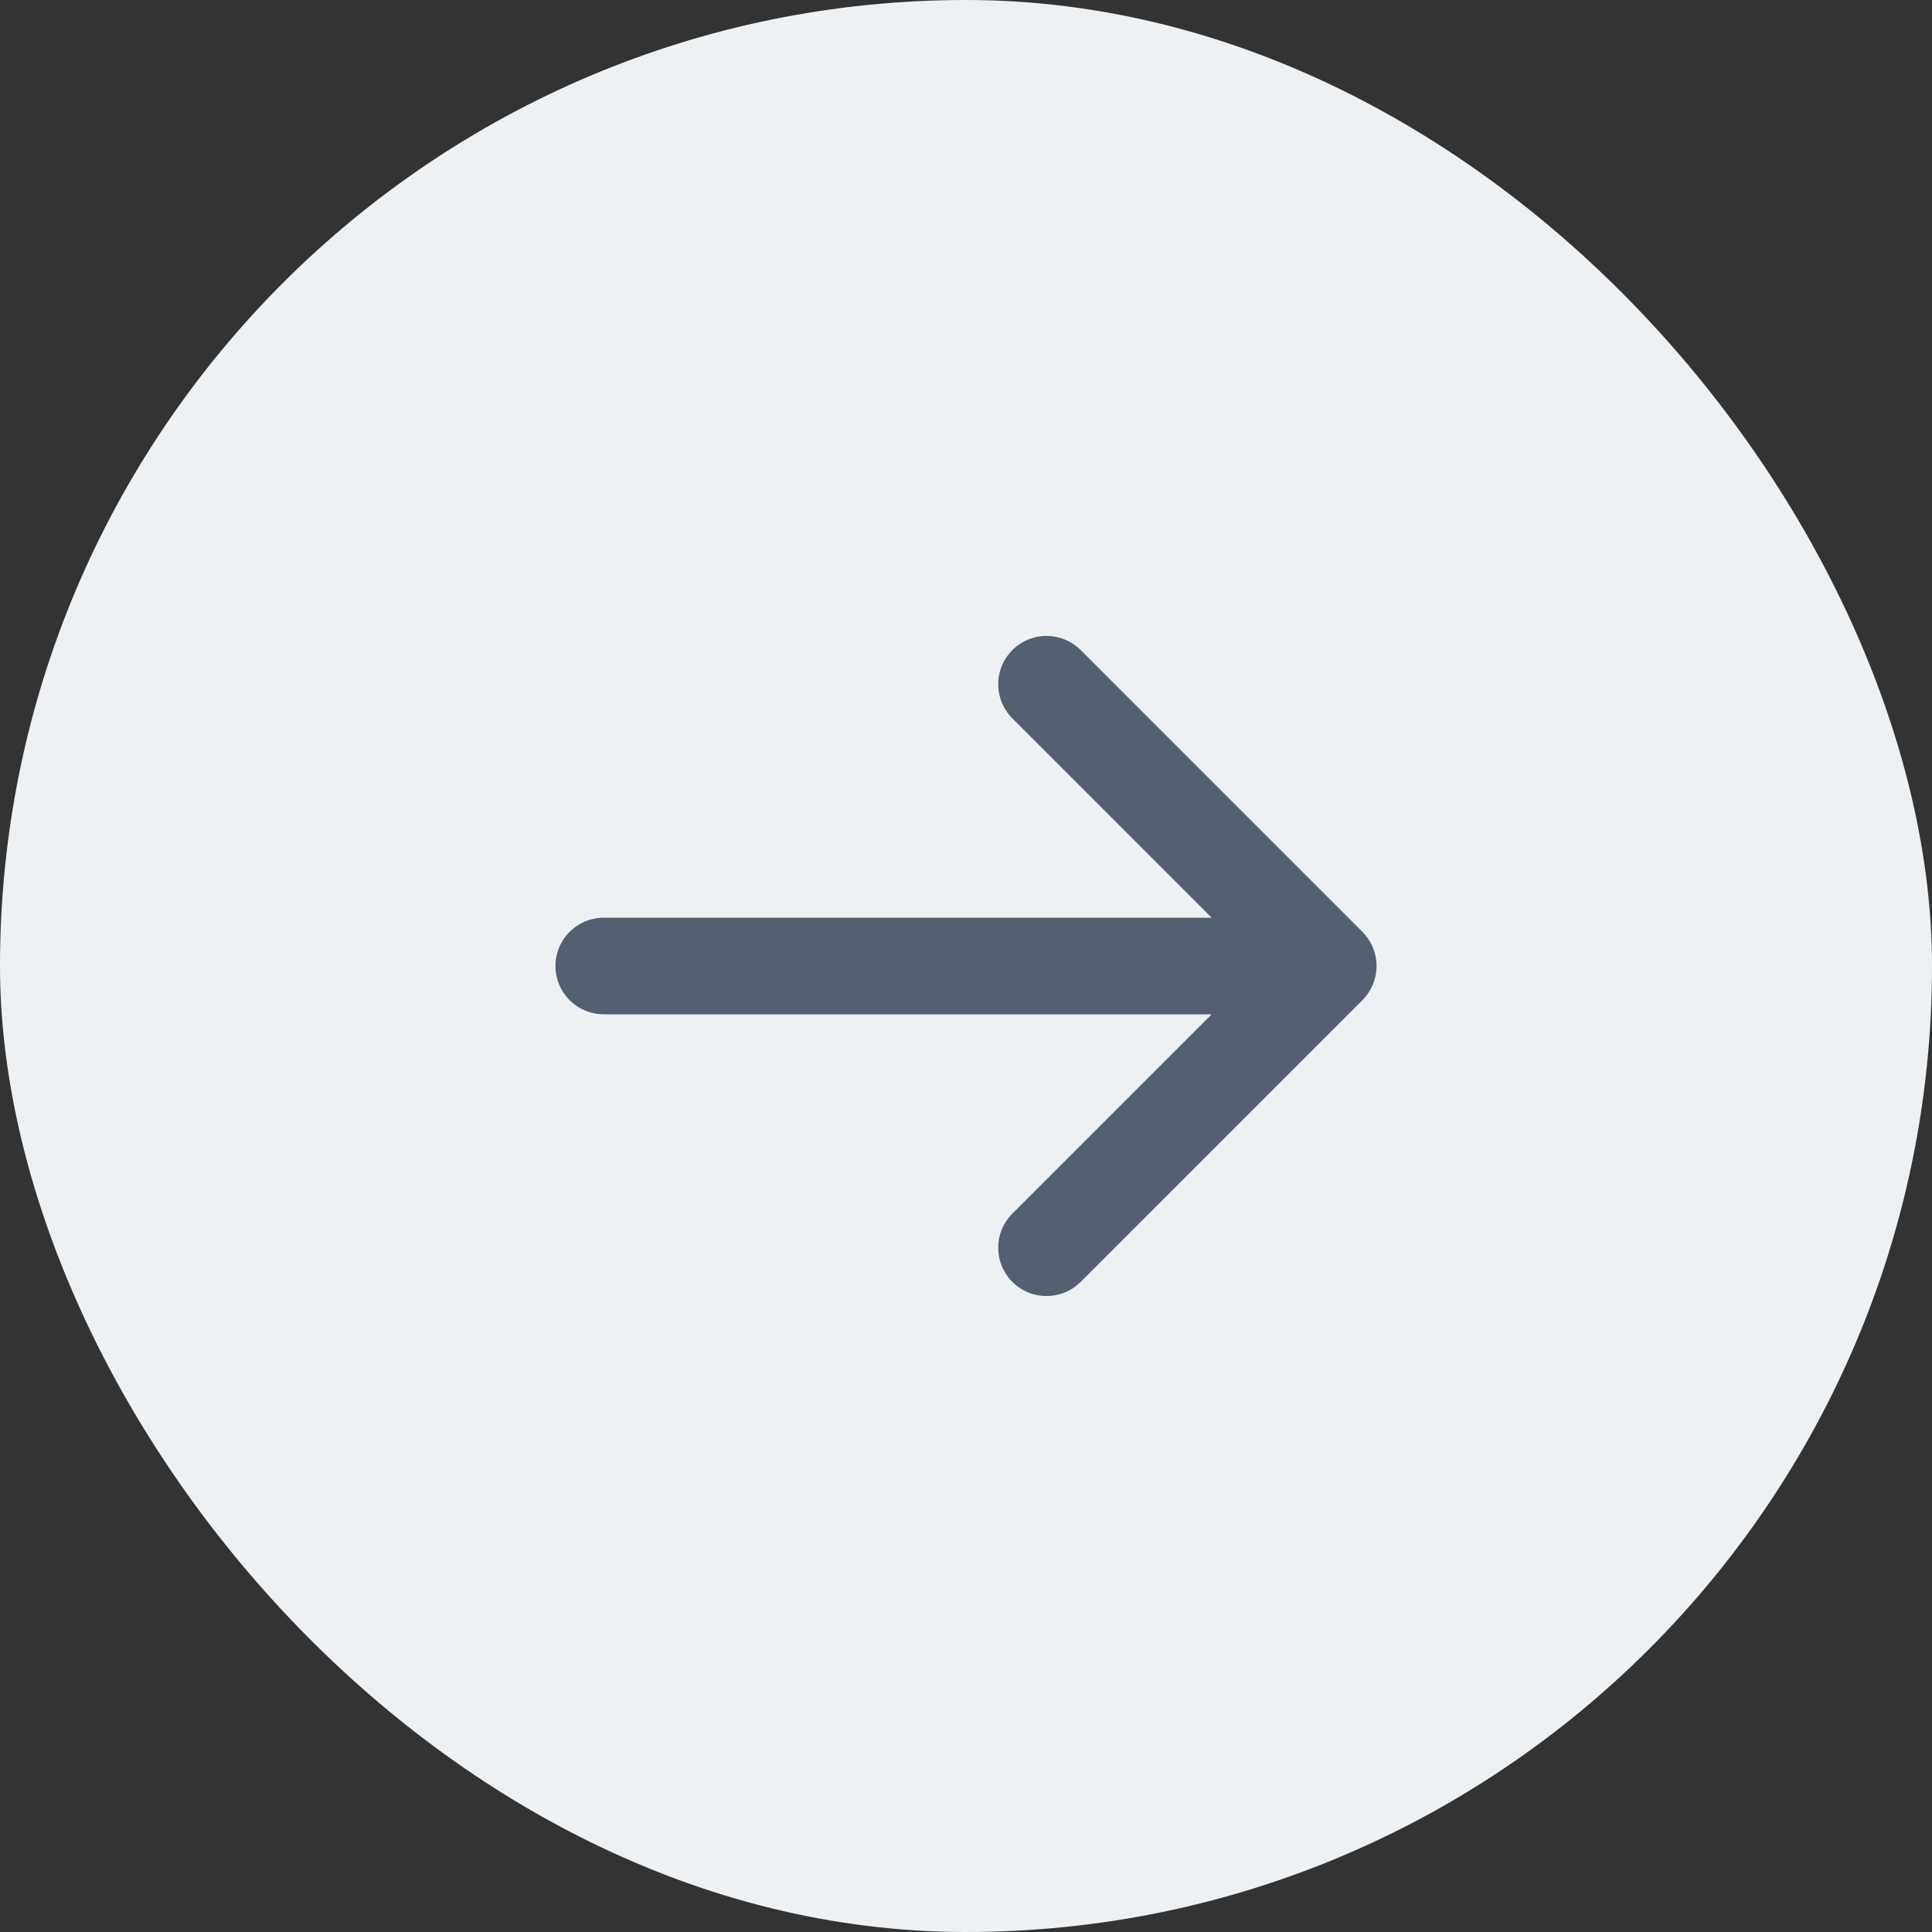
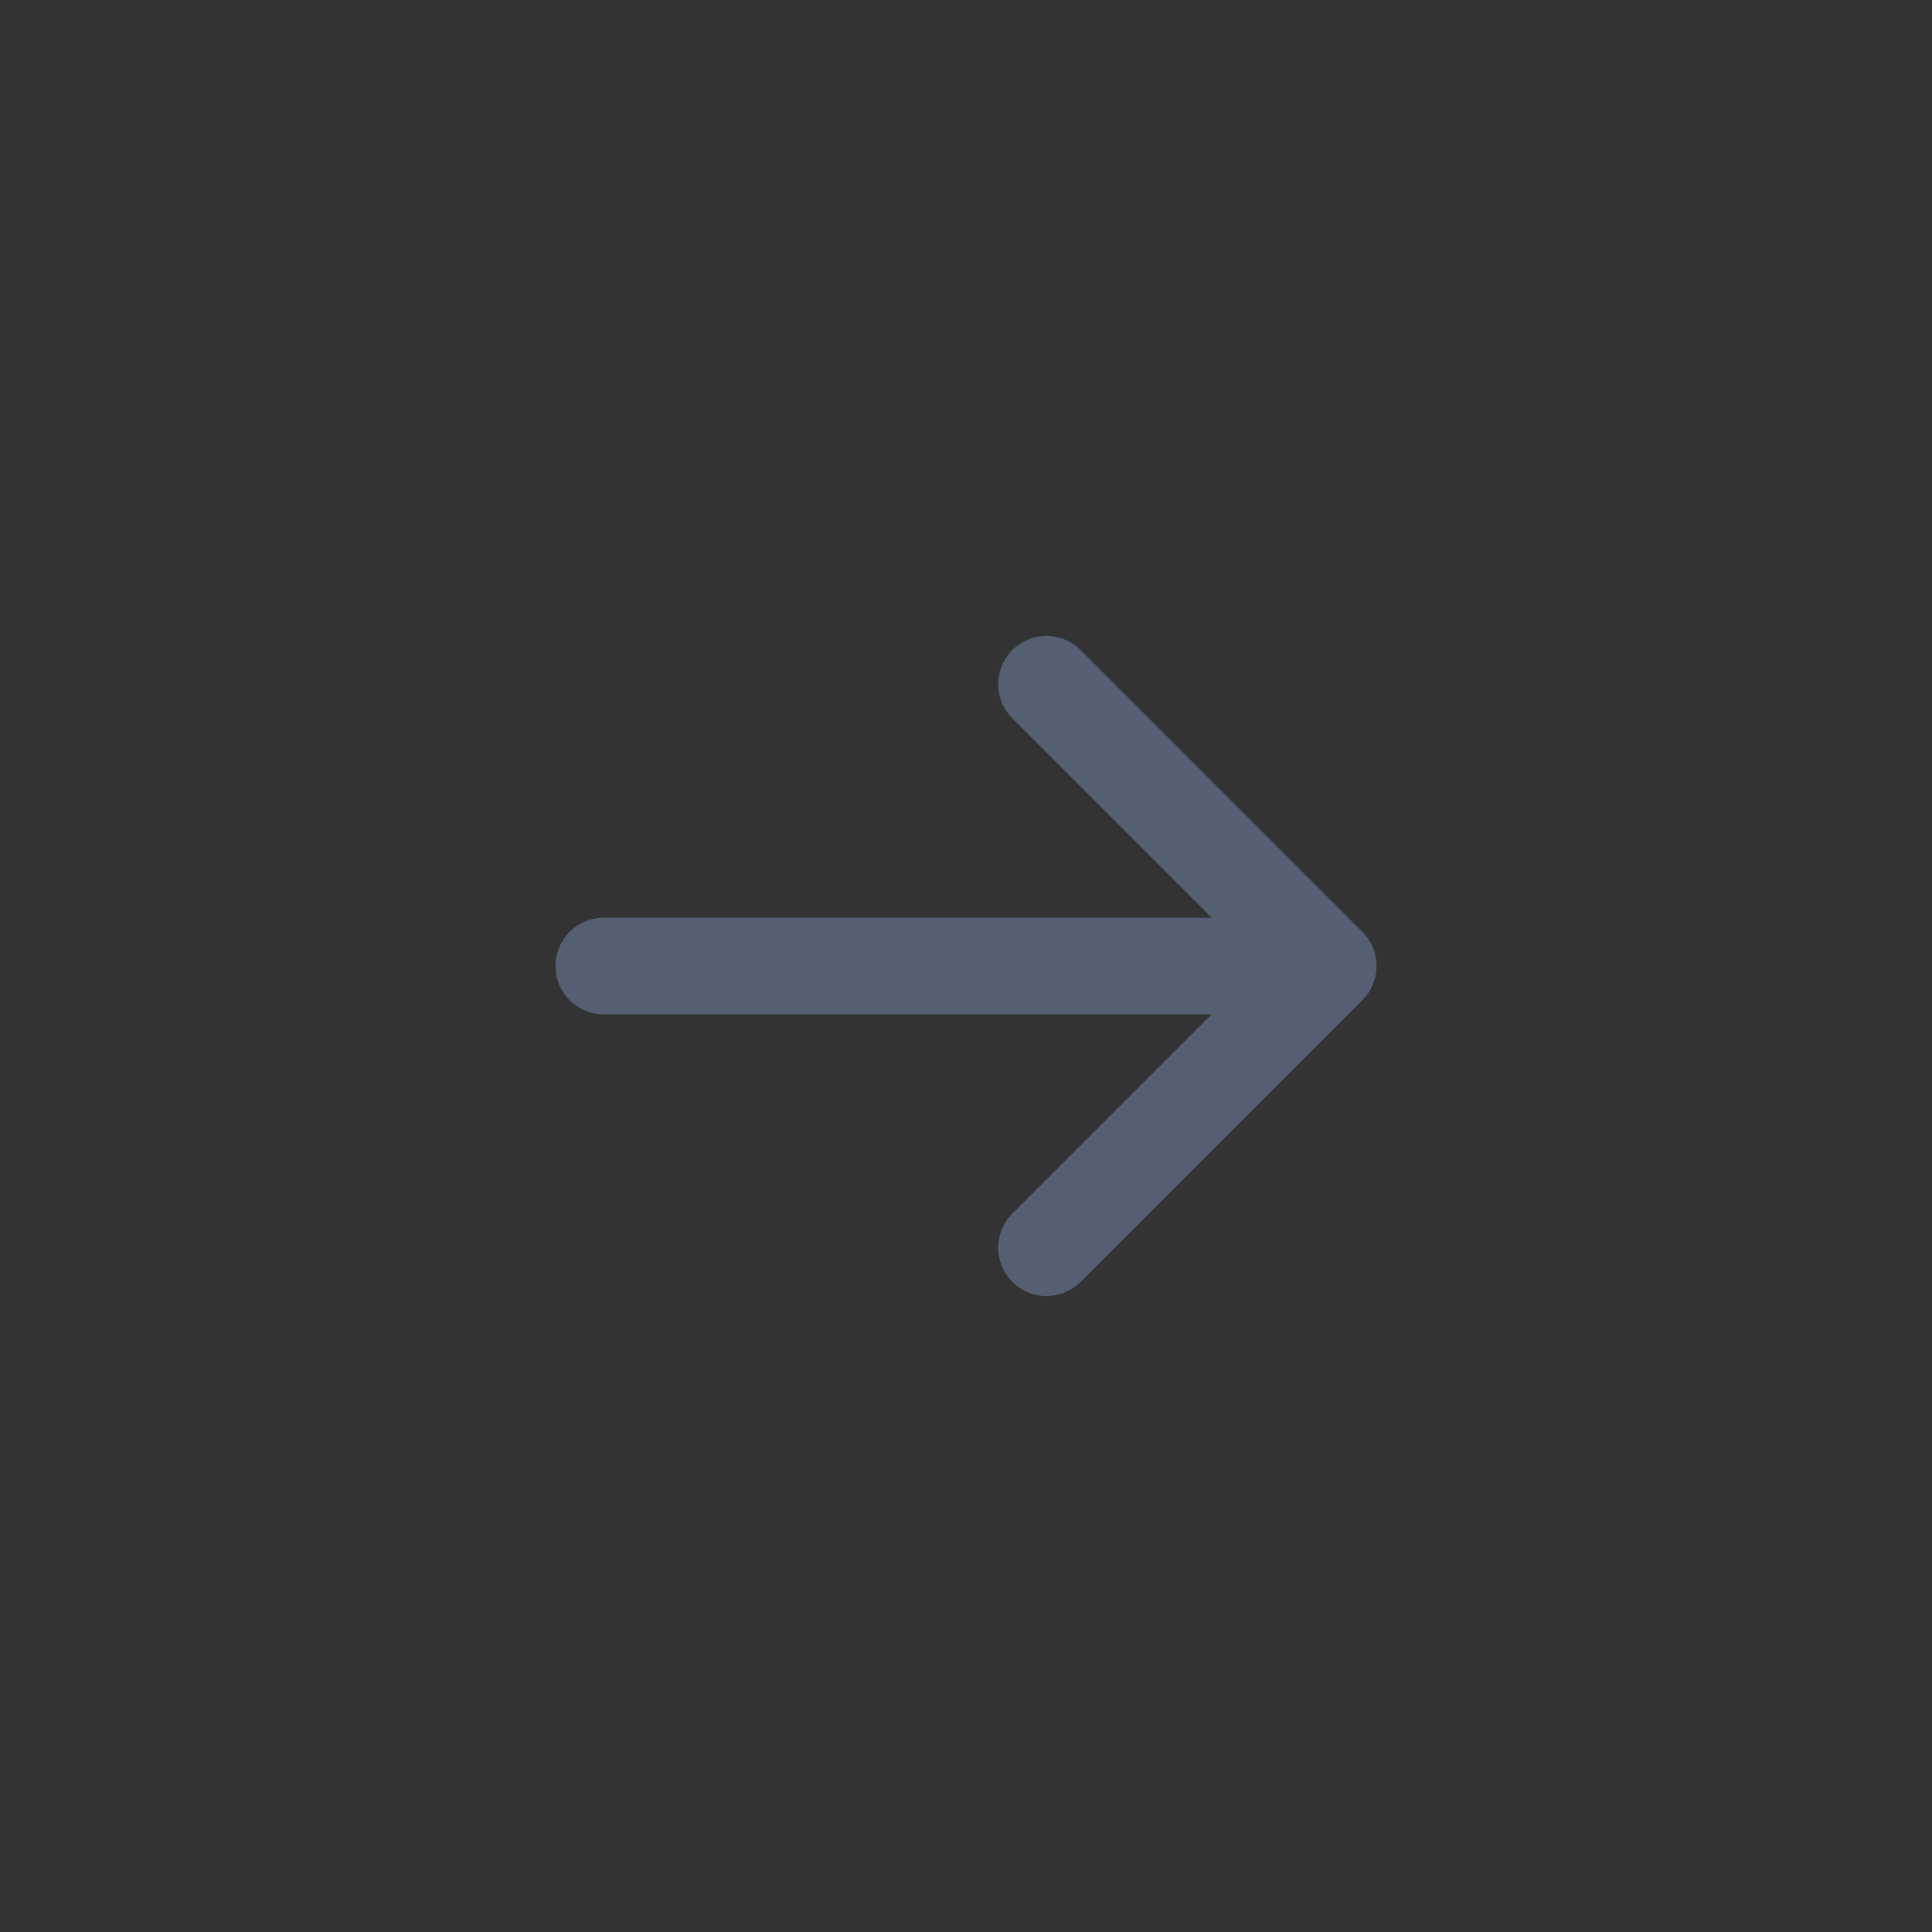
<svg xmlns="http://www.w3.org/2000/svg" width="40" height="40" viewBox="0 0 40 40" fill="none">
  <rect x="0" y="0" width="40" height="40" fill="#333333" stroke="none" />
-   <rect x="40" y="40" width="40" height="40" rx="20" transform="rotate(-180 40 40)" fill="#EEF1F4" />
  <path d="M21.667 14.166L27.5 20M27.5 20L21.667 25.833M27.5 20L12.5 20" stroke="#545F71" stroke-width="2" stroke-linecap="round" stroke-linejoin="round" />
</svg>